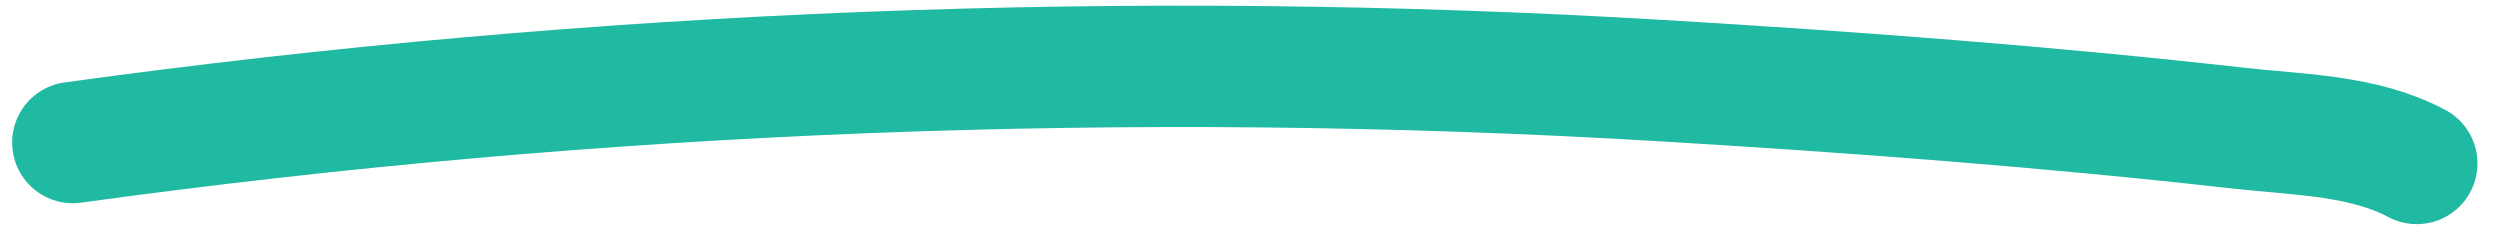
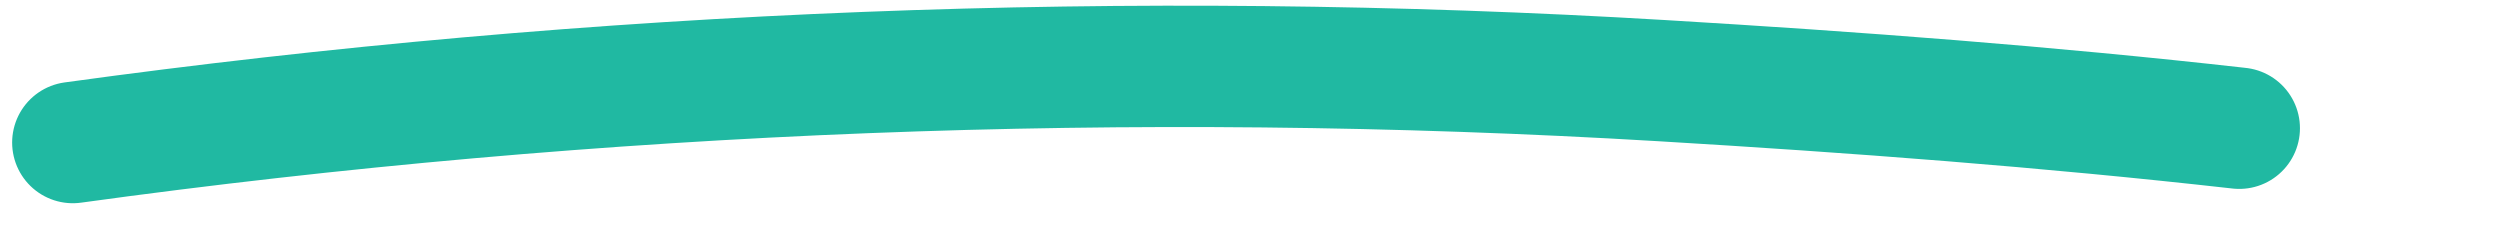
<svg xmlns="http://www.w3.org/2000/svg" width="103" height="10" viewBox="0 0 103 10" fill="none">
-   <path d="M3 5.873C24.666 2.885 46.642 2.02 68.46 3.322C76.401 3.796 84.348 4.392 92.258 5.283C94.688 5.557 97.358 5.557 99.571 6.734" stroke="#20B9A2" stroke-width="5" stroke-linecap="round" />
+   <path d="M3 5.873C24.666 2.885 46.642 2.02 68.46 3.322C76.401 3.796 84.348 4.392 92.258 5.283" stroke="#20B9A2" stroke-width="5" stroke-linecap="round" />
</svg>